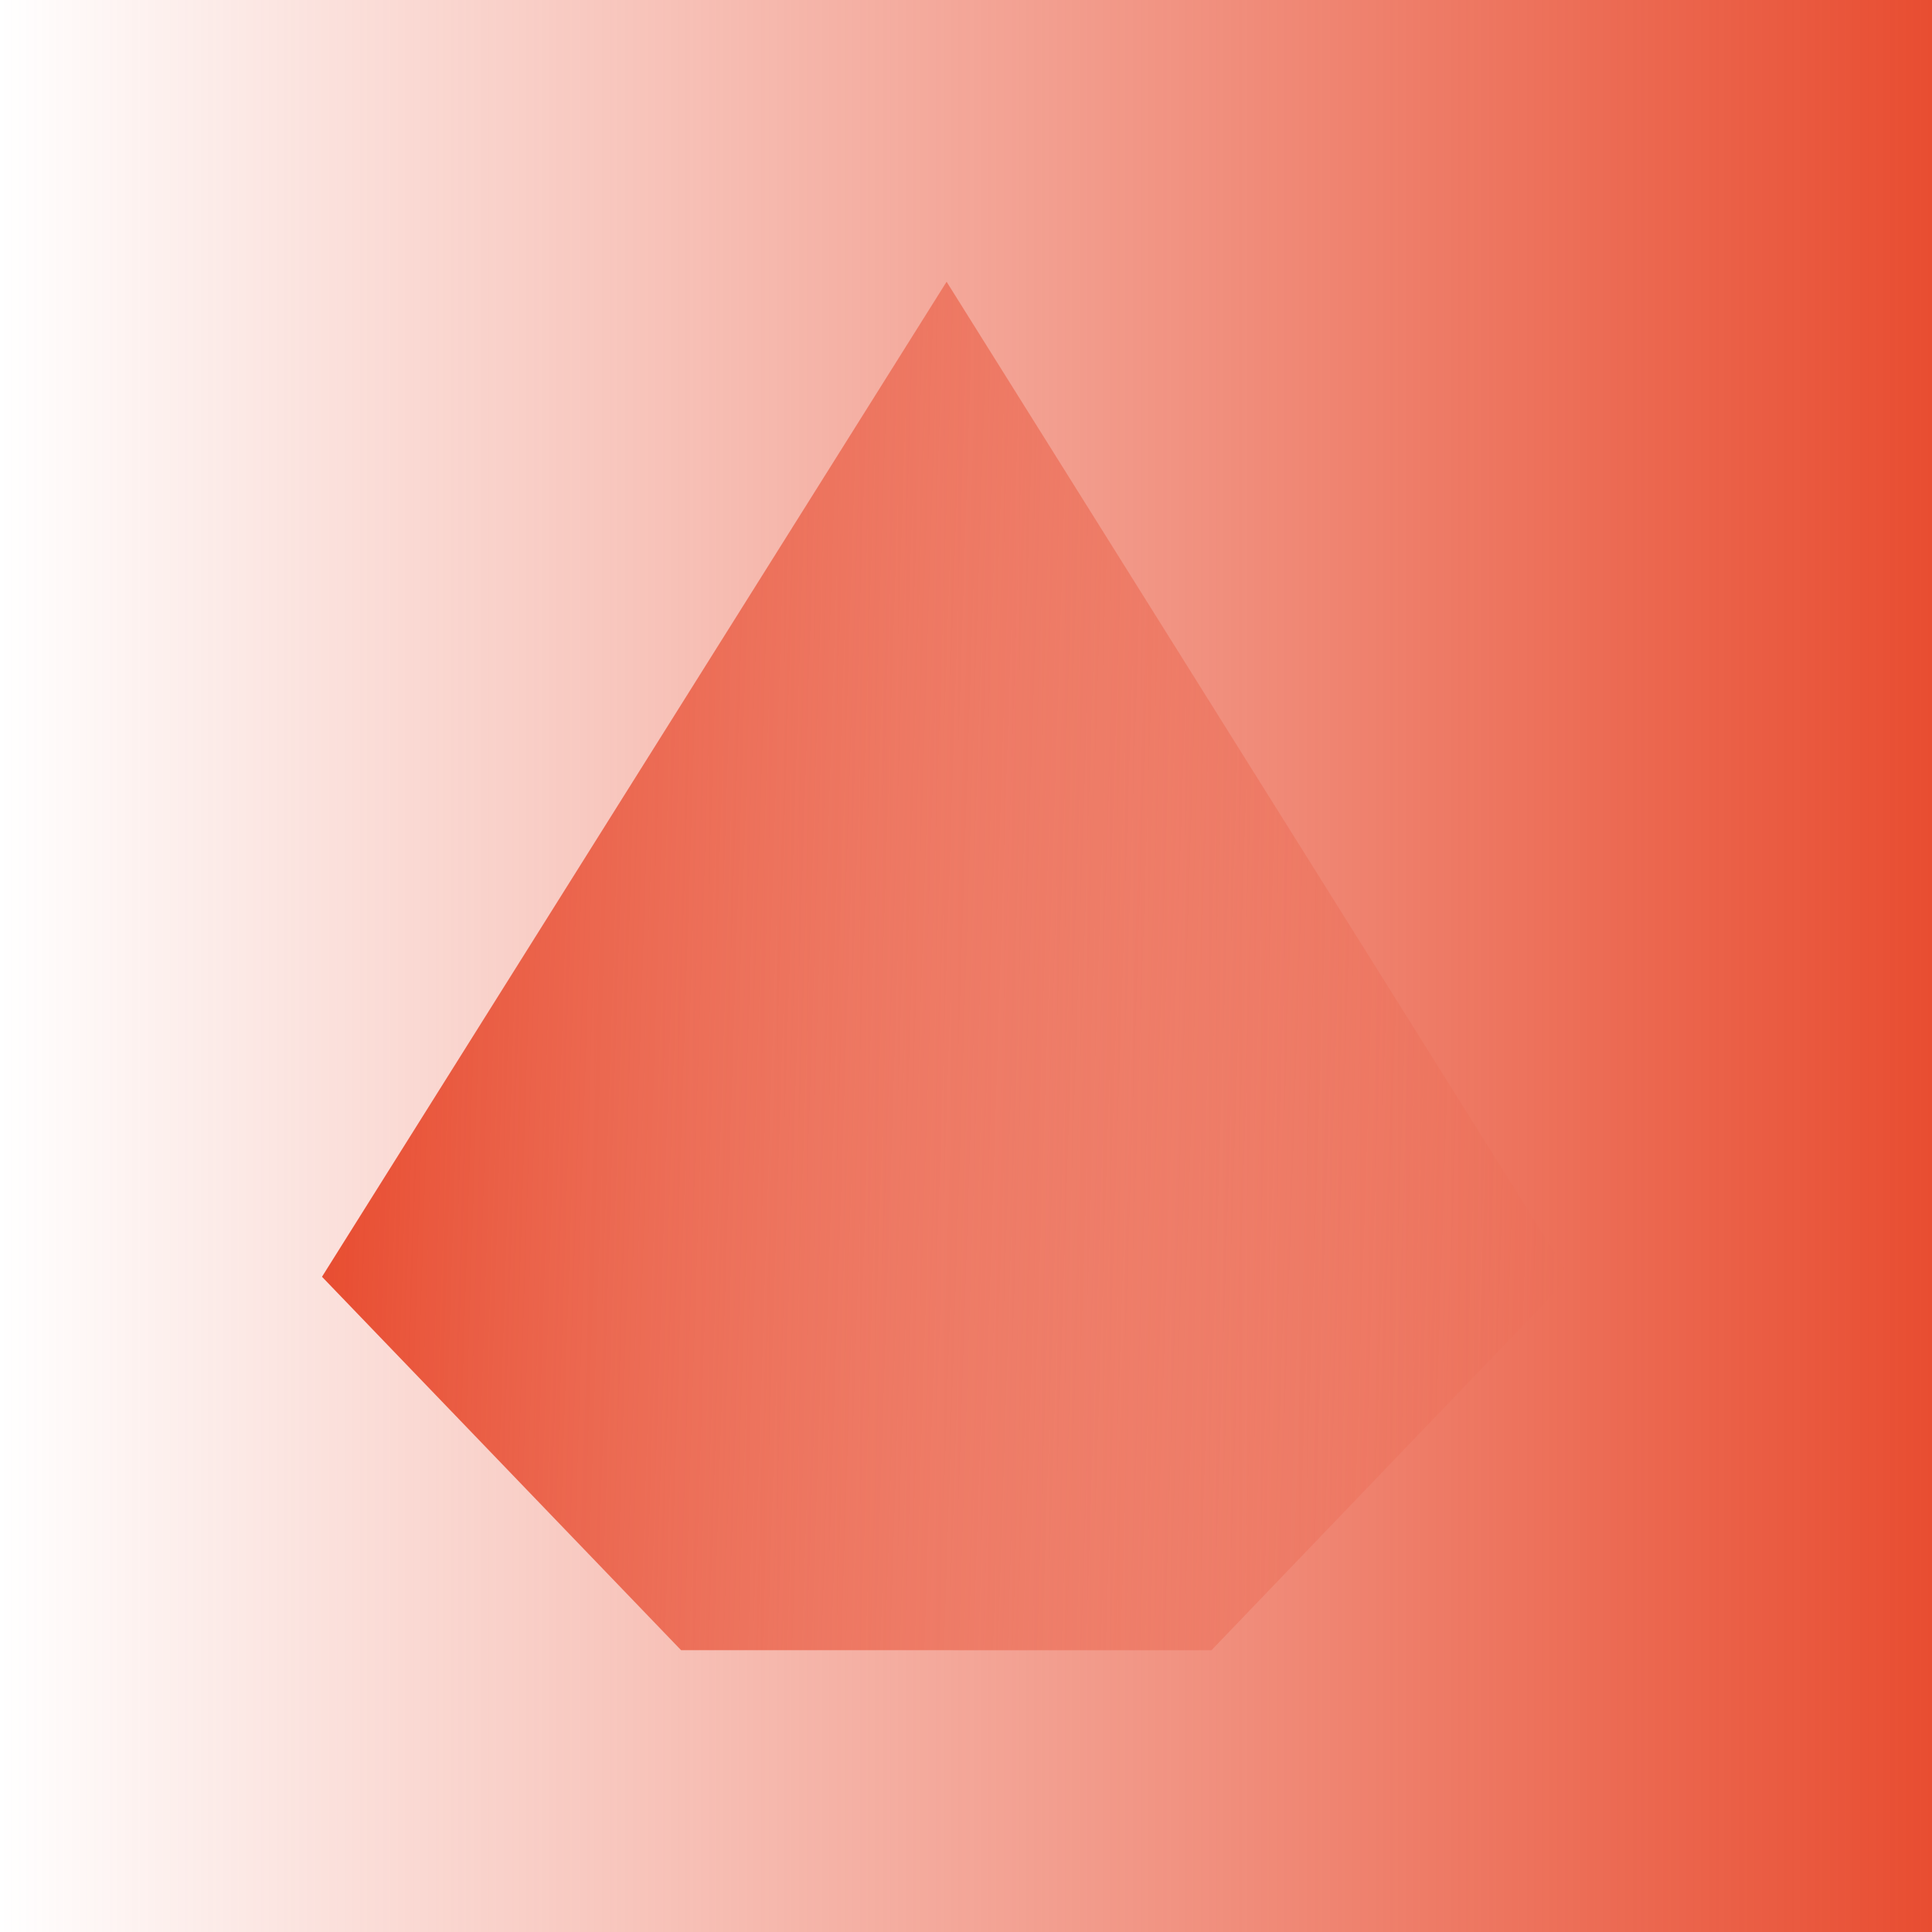
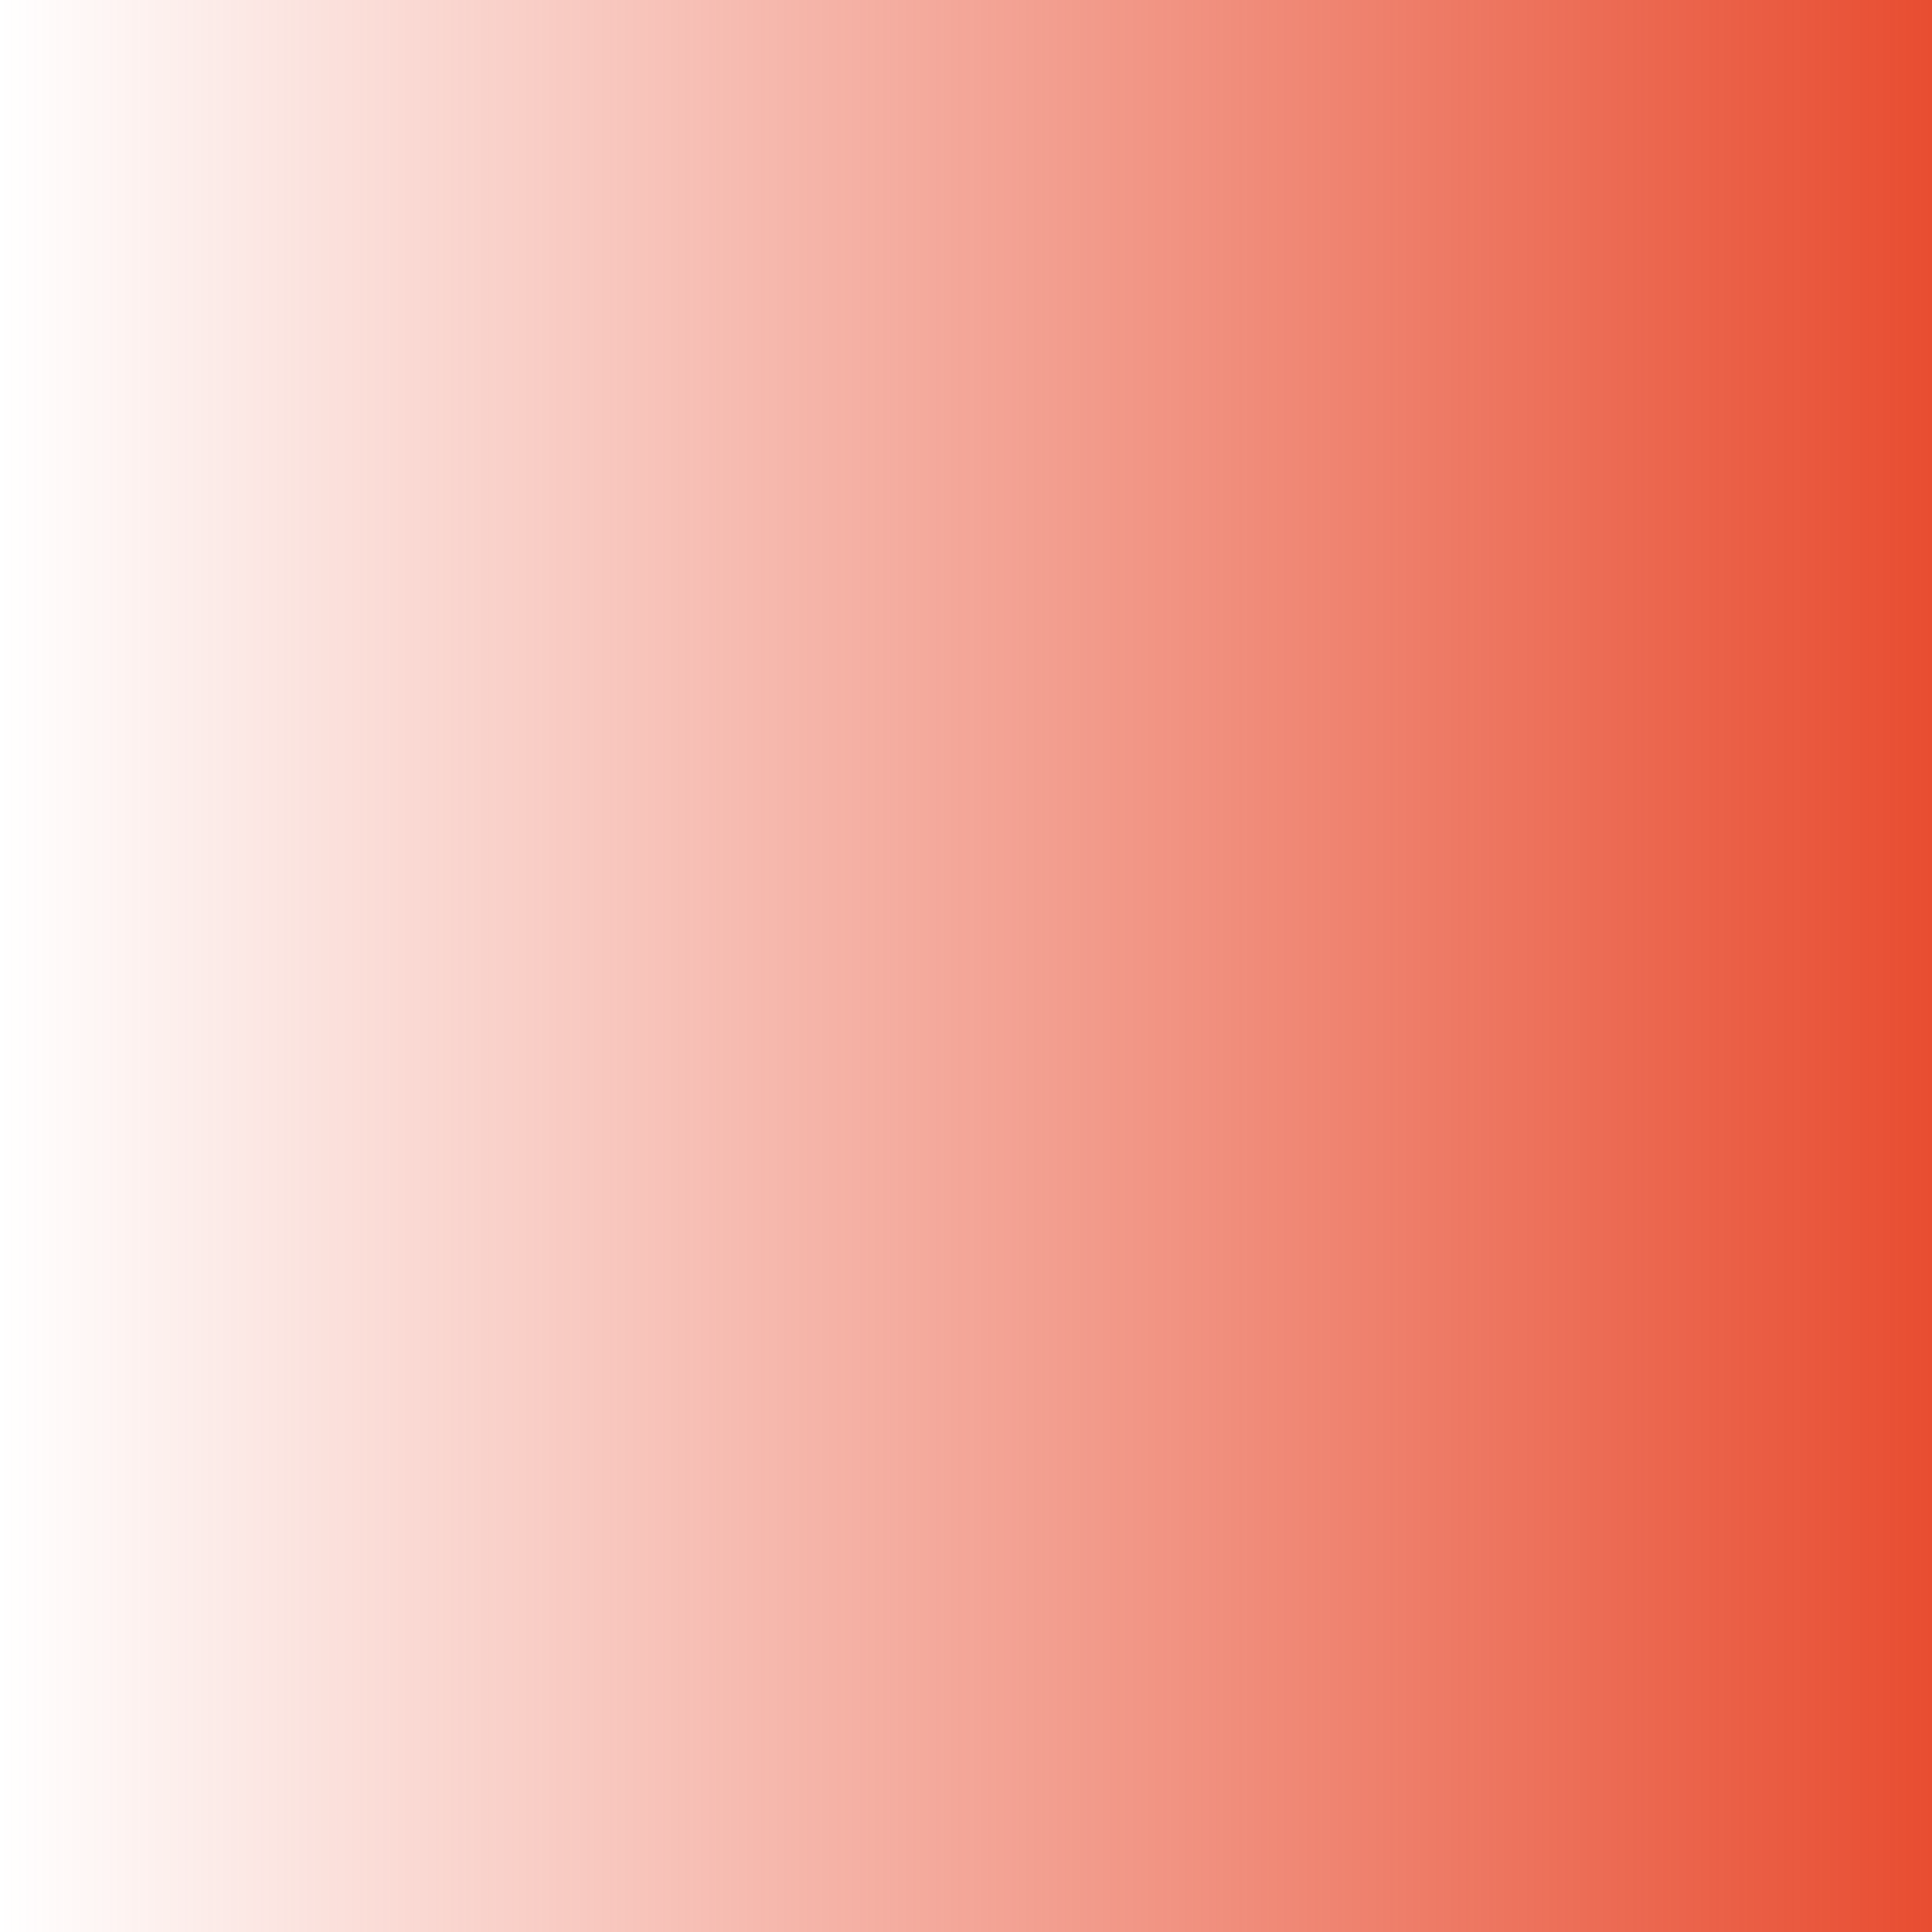
<svg xmlns="http://www.w3.org/2000/svg" width="48" height="48" viewBox="0 0 48 48" fill="none">
  <rect width="48" height="48" fill="url(#paint0_linear_3560_2908)" />
-   <path d="M23.518 7L8 31.721L16.921 40.998L30.098 41L39 31.721L23.518 7Z" fill="url(#paint1_linear_3560_2908)" />
  <defs>
    <linearGradient id="paint0_linear_3560_2908" x1="48" y1="24" x2="1.26338e-06" y2="24" gradientUnits="userSpaceOnUse">
      <stop stop-color="#E84D31" />
      <stop offset="1" stop-color="#E84D31" stop-opacity="0" />
    </linearGradient>
    <linearGradient id="paint1_linear_3560_2908" x1="39" y1="32.5" x2="8" y2="31.5" gradientUnits="userSpaceOnUse">
      <stop stop-color="#E84D31" stop-opacity="0" />
      <stop offset="1" stop-color="#E84D31" />
    </linearGradient>
  </defs>
</svg>